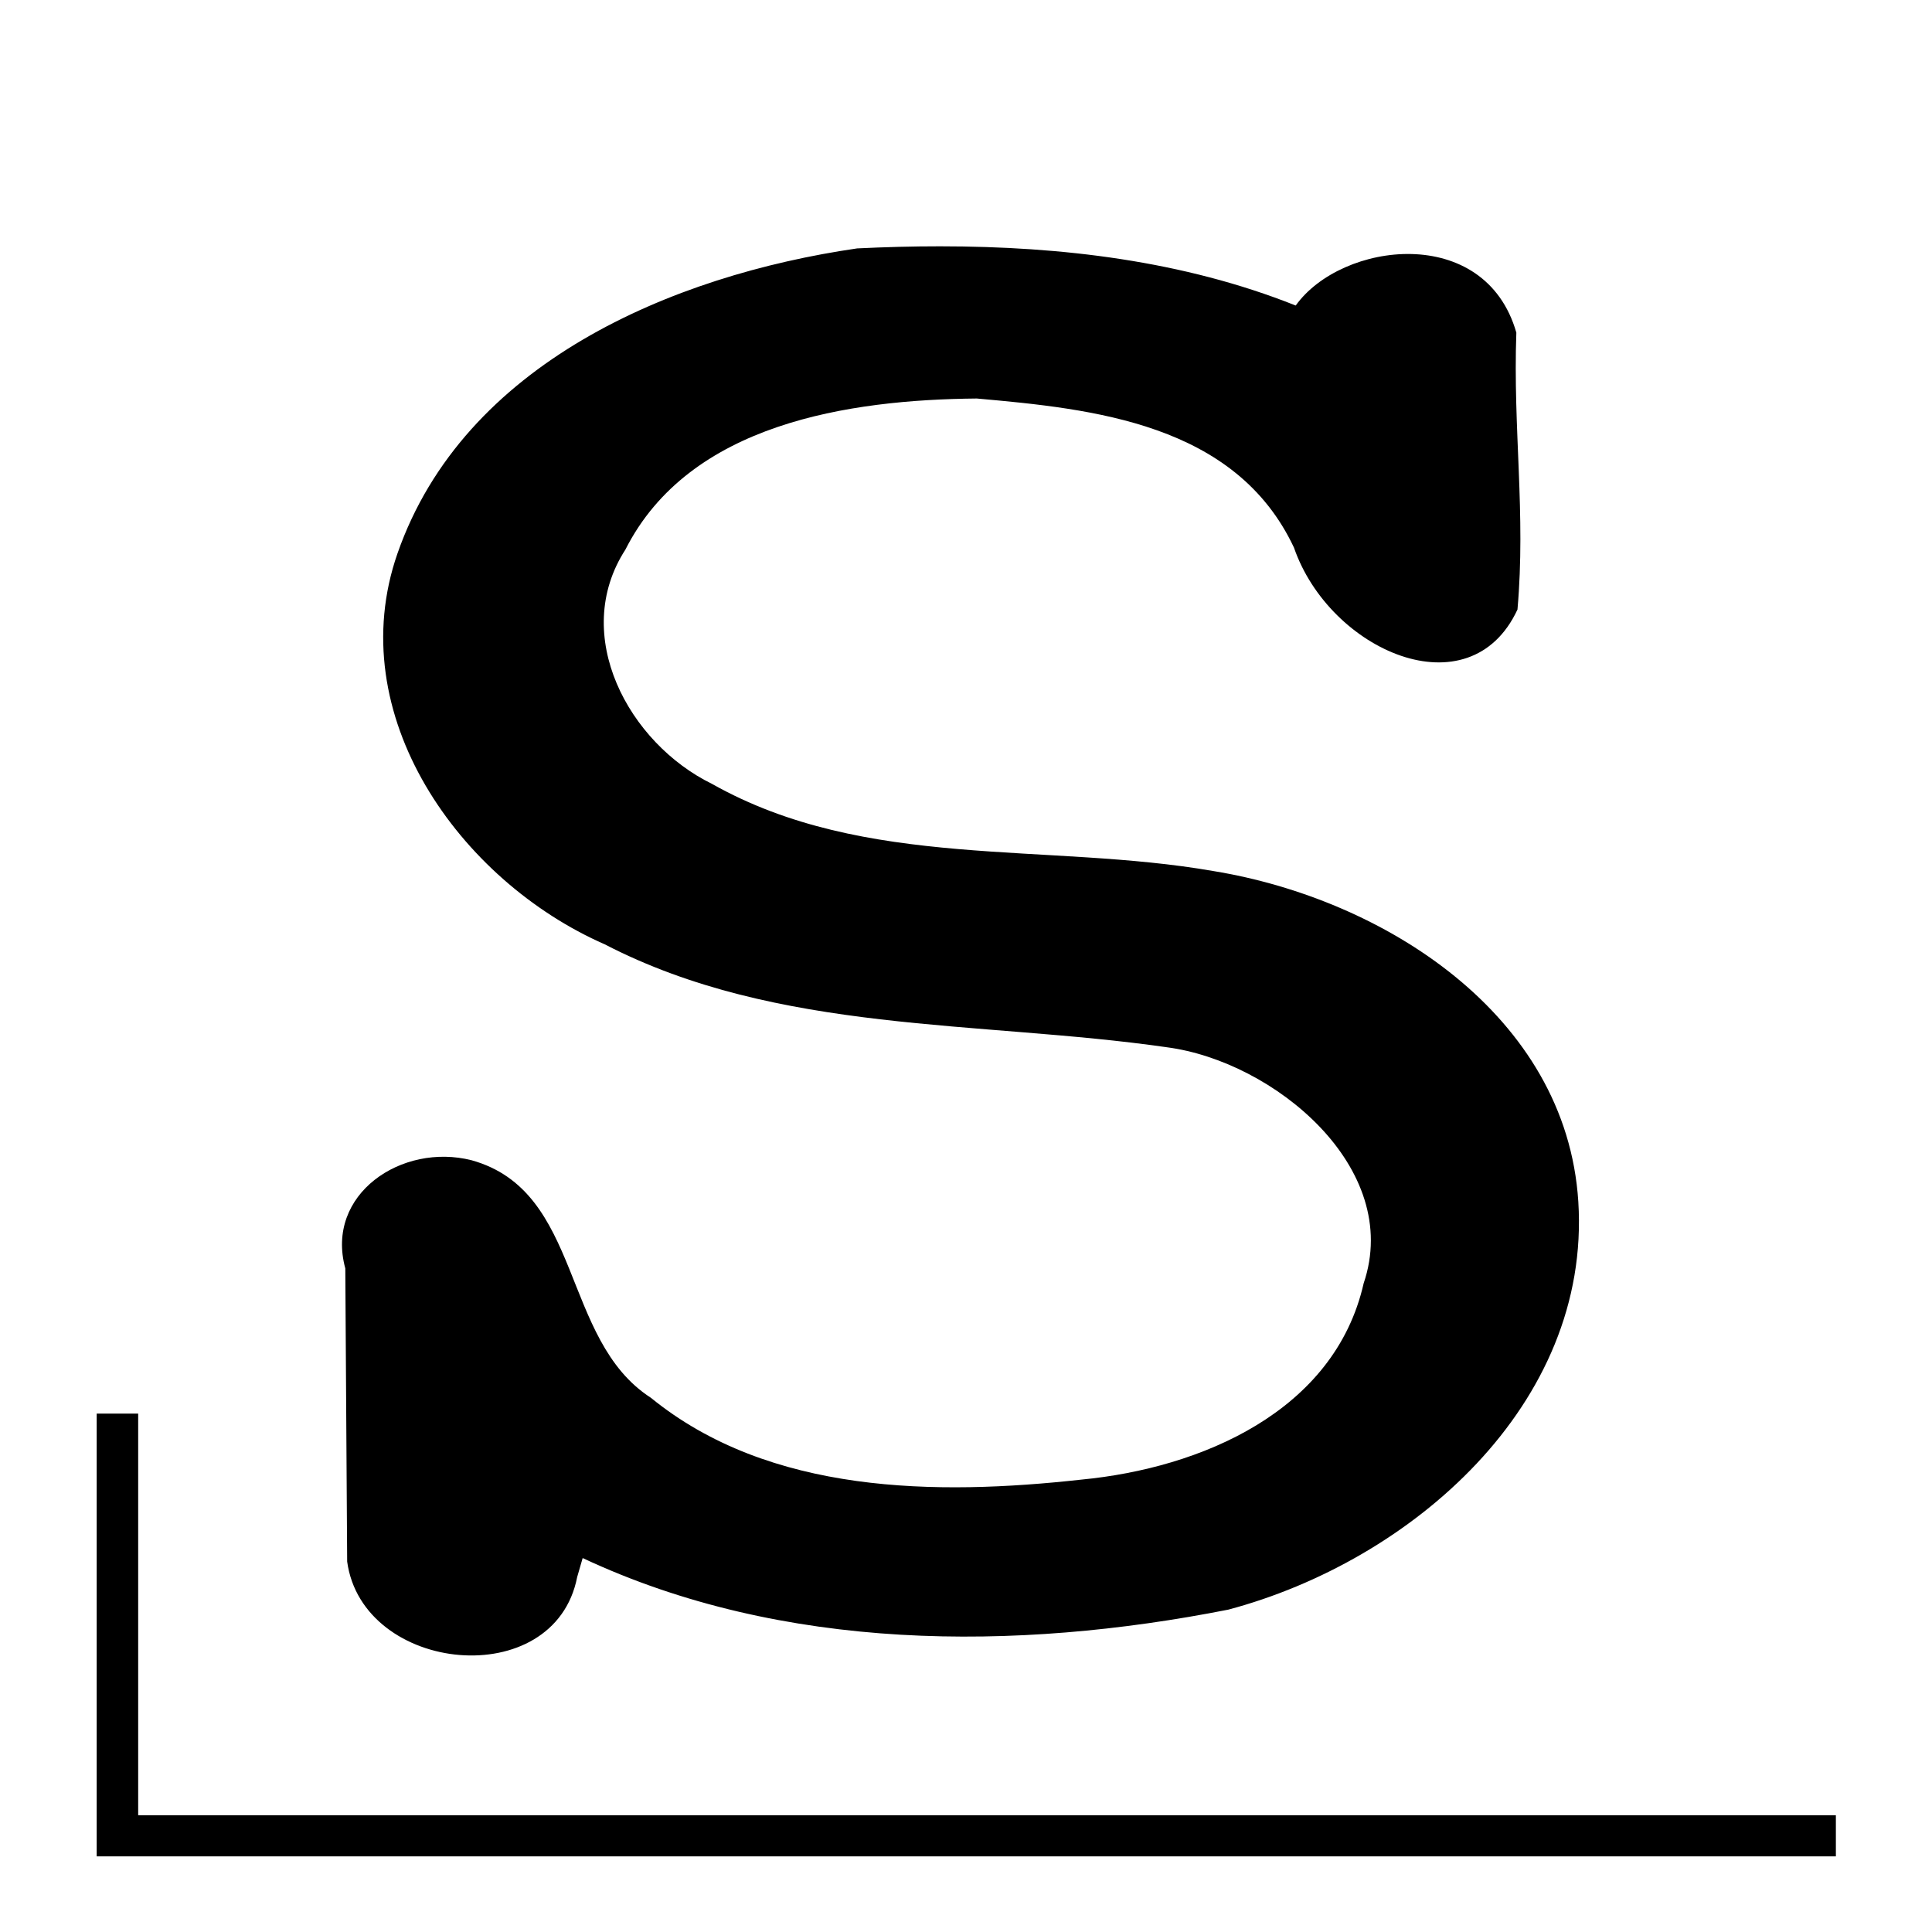
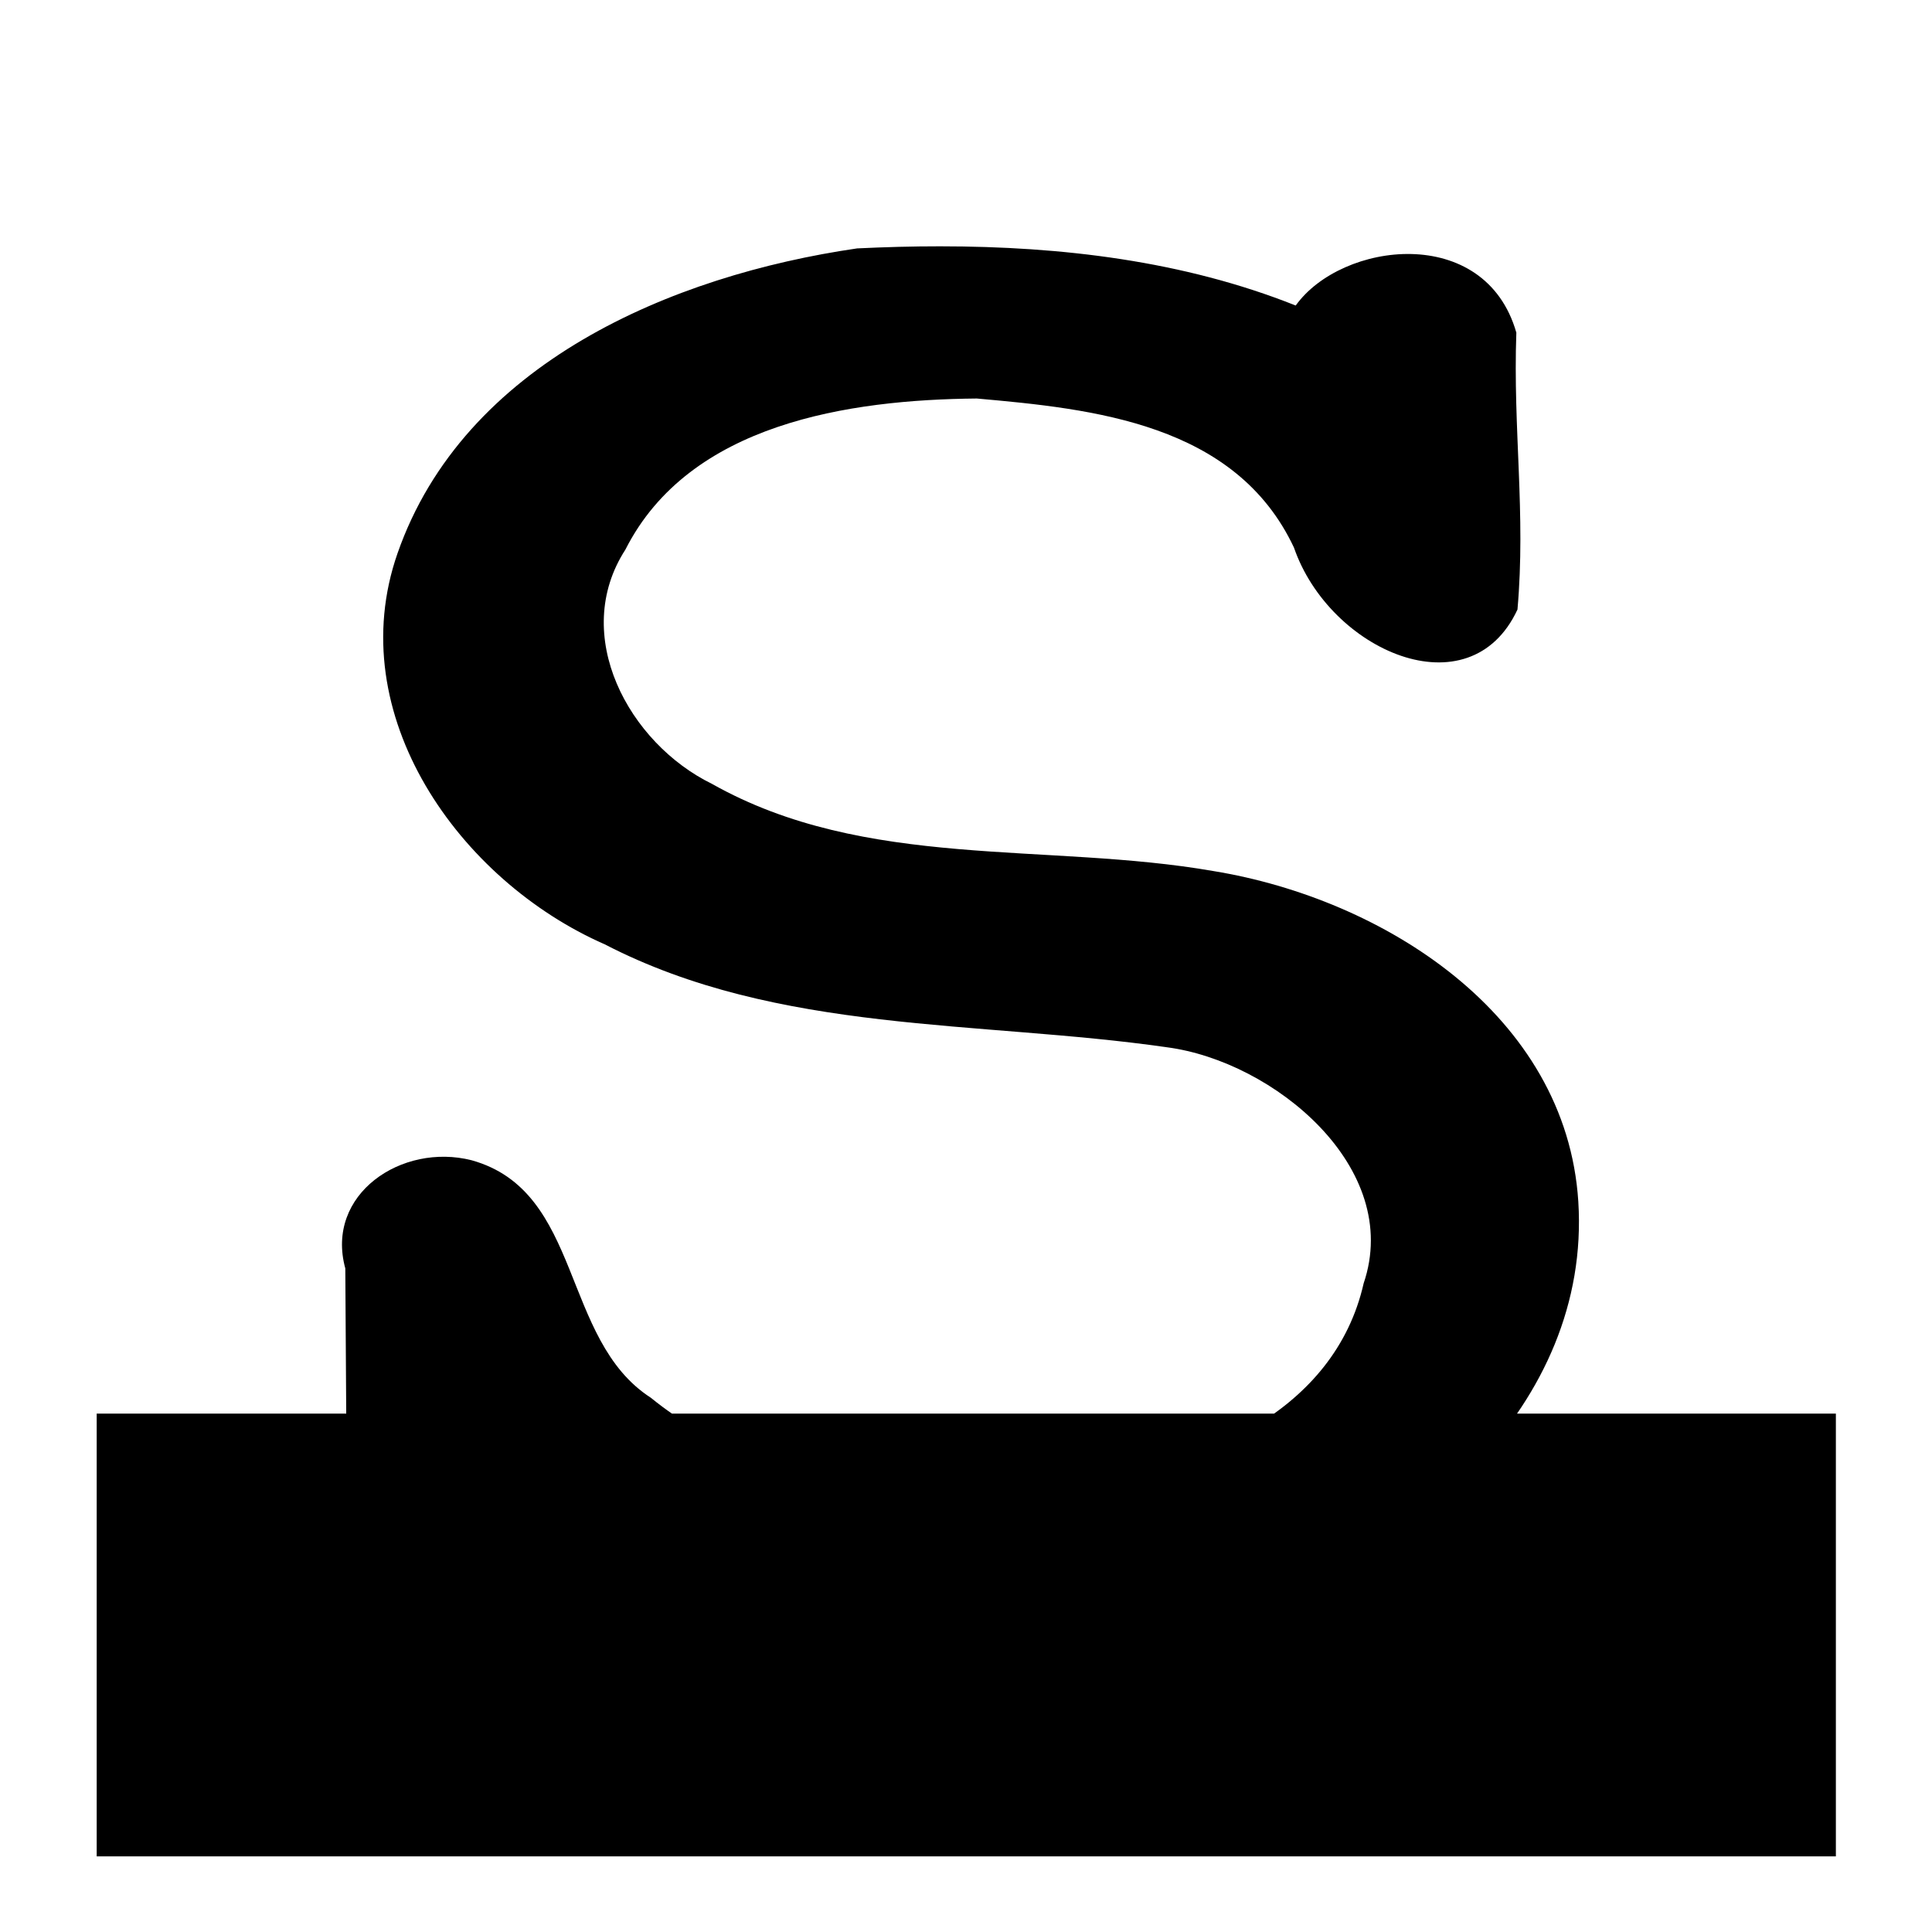
<svg xmlns="http://www.w3.org/2000/svg" xmlns:ns1="http://sodipodi.sourceforge.net/DTD/sodipodi-0.dtd" xmlns:ns2="http://www.inkscape.org/namespaces/inkscape" style="display:inline" version="1.0" id="svg2" height="200" width="200" ns1:docname="slackware.svg" ns2:version="0.92.3 (2405546, 2018-03-11)">
  <ns1:namedview pagecolor="#ffffff" bordercolor="#666666" borderopacity="1" objecttolerance="10" gridtolerance="10" guidetolerance="10" ns2:pageopacity="0" ns2:pageshadow="2" ns2:window-width="1920" ns2:window-height="1016" id="namedview7" showgrid="false" ns2:zoom="1.18" ns2:cx="100" ns2:cy="100" ns2:window-x="0" ns2:window-y="27" ns2:window-maximized="1" ns2:current-layer="svg2">
    <ns2:grid type="xygrid" id="grid814" />
  </ns1:namedview>
  <defs id="defs4" />
  <g transform="matrix(1.286,0,0,1.286,-28.571,-564)" style="display:inline;opacity:1;stroke-width:0.778" id="layer2">
-     <path id="rect3869" d="m 97.915,458.397 c -2.244,-3.8e-4 -4.483,0.06 -6.703,0.168 -14.917,2.171 -31.655,9.248 -36.995,24.544 -4.539,12.998 4.99,26.352 16.684,31.479 13.982,7.229 30.109,6.106 45.227,8.281 8.626,1.12 19.021,9.704 15.86,19.004 -2.342,10.346 -13.15,14.884 -22.715,15.801 -11.672,1.289 -25.106,1.198 -34.663,-6.587 -7.266,-4.688 -5.444,-16.615 -14.427,-19.119 -5.62,-1.429 -11.807,2.729 -10.17,8.705 0.05,7.867 0.1,15.734 0.15,23.601 1.242,9.037 16.696,10.598 18.517,1.237 l 0.44,-1.522 c 16.098,7.546 34.847,7.529 51.973,4.152 14.703,-3.91 29.206,-16.487 28.174,-32.844 -0.958,-15.05 -15.68,-24.364 -29.346,-26.605 -13.441,-2.348 -28.014,-0.047 -40.391,-7.022 -6.698,-3.274 -11.422,-11.973 -6.969,-18.859 5.151,-10.184 18.035,-12.067 28.284,-12.162 9.361,0.831 20.833,1.996 25.533,12.002 2.866,8.302 14.141,13.266 17.992,4.985 0.681,-7.733 -0.369,-14.511 -0.091,-22.289 -2.521,-8.811 -14.074,-7.338 -17.76,-2.183 -9.037,-3.602 -18.879,-4.764 -28.604,-4.766 z M 30,552.361 V 584.691 588 H 33.34 170 v -3.309 H 33.34 v -32.329 z" style="display:inline;fill:#000000;fill-opacity:1;stroke:none;stroke-width:4.006;stroke-linecap:round;stroke-linejoin:round;stroke-miterlimit:4;stroke-dasharray:none;stroke-opacity:1" ns2:connector-curvature="0" />
+     <path id="rect3869" d="m 97.915,458.397 c -2.244,-3.8e-4 -4.483,0.06 -6.703,0.168 -14.917,2.171 -31.655,9.248 -36.995,24.544 -4.539,12.998 4.99,26.352 16.684,31.479 13.982,7.229 30.109,6.106 45.227,8.281 8.626,1.12 19.021,9.704 15.86,19.004 -2.342,10.346 -13.15,14.884 -22.715,15.801 -11.672,1.289 -25.106,1.198 -34.663,-6.587 -7.266,-4.688 -5.444,-16.615 -14.427,-19.119 -5.62,-1.429 -11.807,2.729 -10.17,8.705 0.05,7.867 0.1,15.734 0.15,23.601 1.242,9.037 16.696,10.598 18.517,1.237 l 0.44,-1.522 c 16.098,7.546 34.847,7.529 51.973,4.152 14.703,-3.91 29.206,-16.487 28.174,-32.844 -0.958,-15.05 -15.68,-24.364 -29.346,-26.605 -13.441,-2.348 -28.014,-0.047 -40.391,-7.022 -6.698,-3.274 -11.422,-11.973 -6.969,-18.859 5.151,-10.184 18.035,-12.067 28.284,-12.162 9.361,0.831 20.833,1.996 25.533,12.002 2.866,8.302 14.141,13.266 17.992,4.985 0.681,-7.733 -0.369,-14.511 -0.091,-22.289 -2.521,-8.811 -14.074,-7.338 -17.76,-2.183 -9.037,-3.602 -18.879,-4.764 -28.604,-4.766 z M 30,552.361 V 584.691 588 H 33.34 170 v -3.309 v -32.329 z" style="display:inline;fill:#000000;fill-opacity:1;stroke:none;stroke-width:4.006;stroke-linecap:round;stroke-linejoin:round;stroke-miterlimit:4;stroke-dasharray:none;stroke-opacity:1" ns2:connector-curvature="0" />
  </g>
</svg>